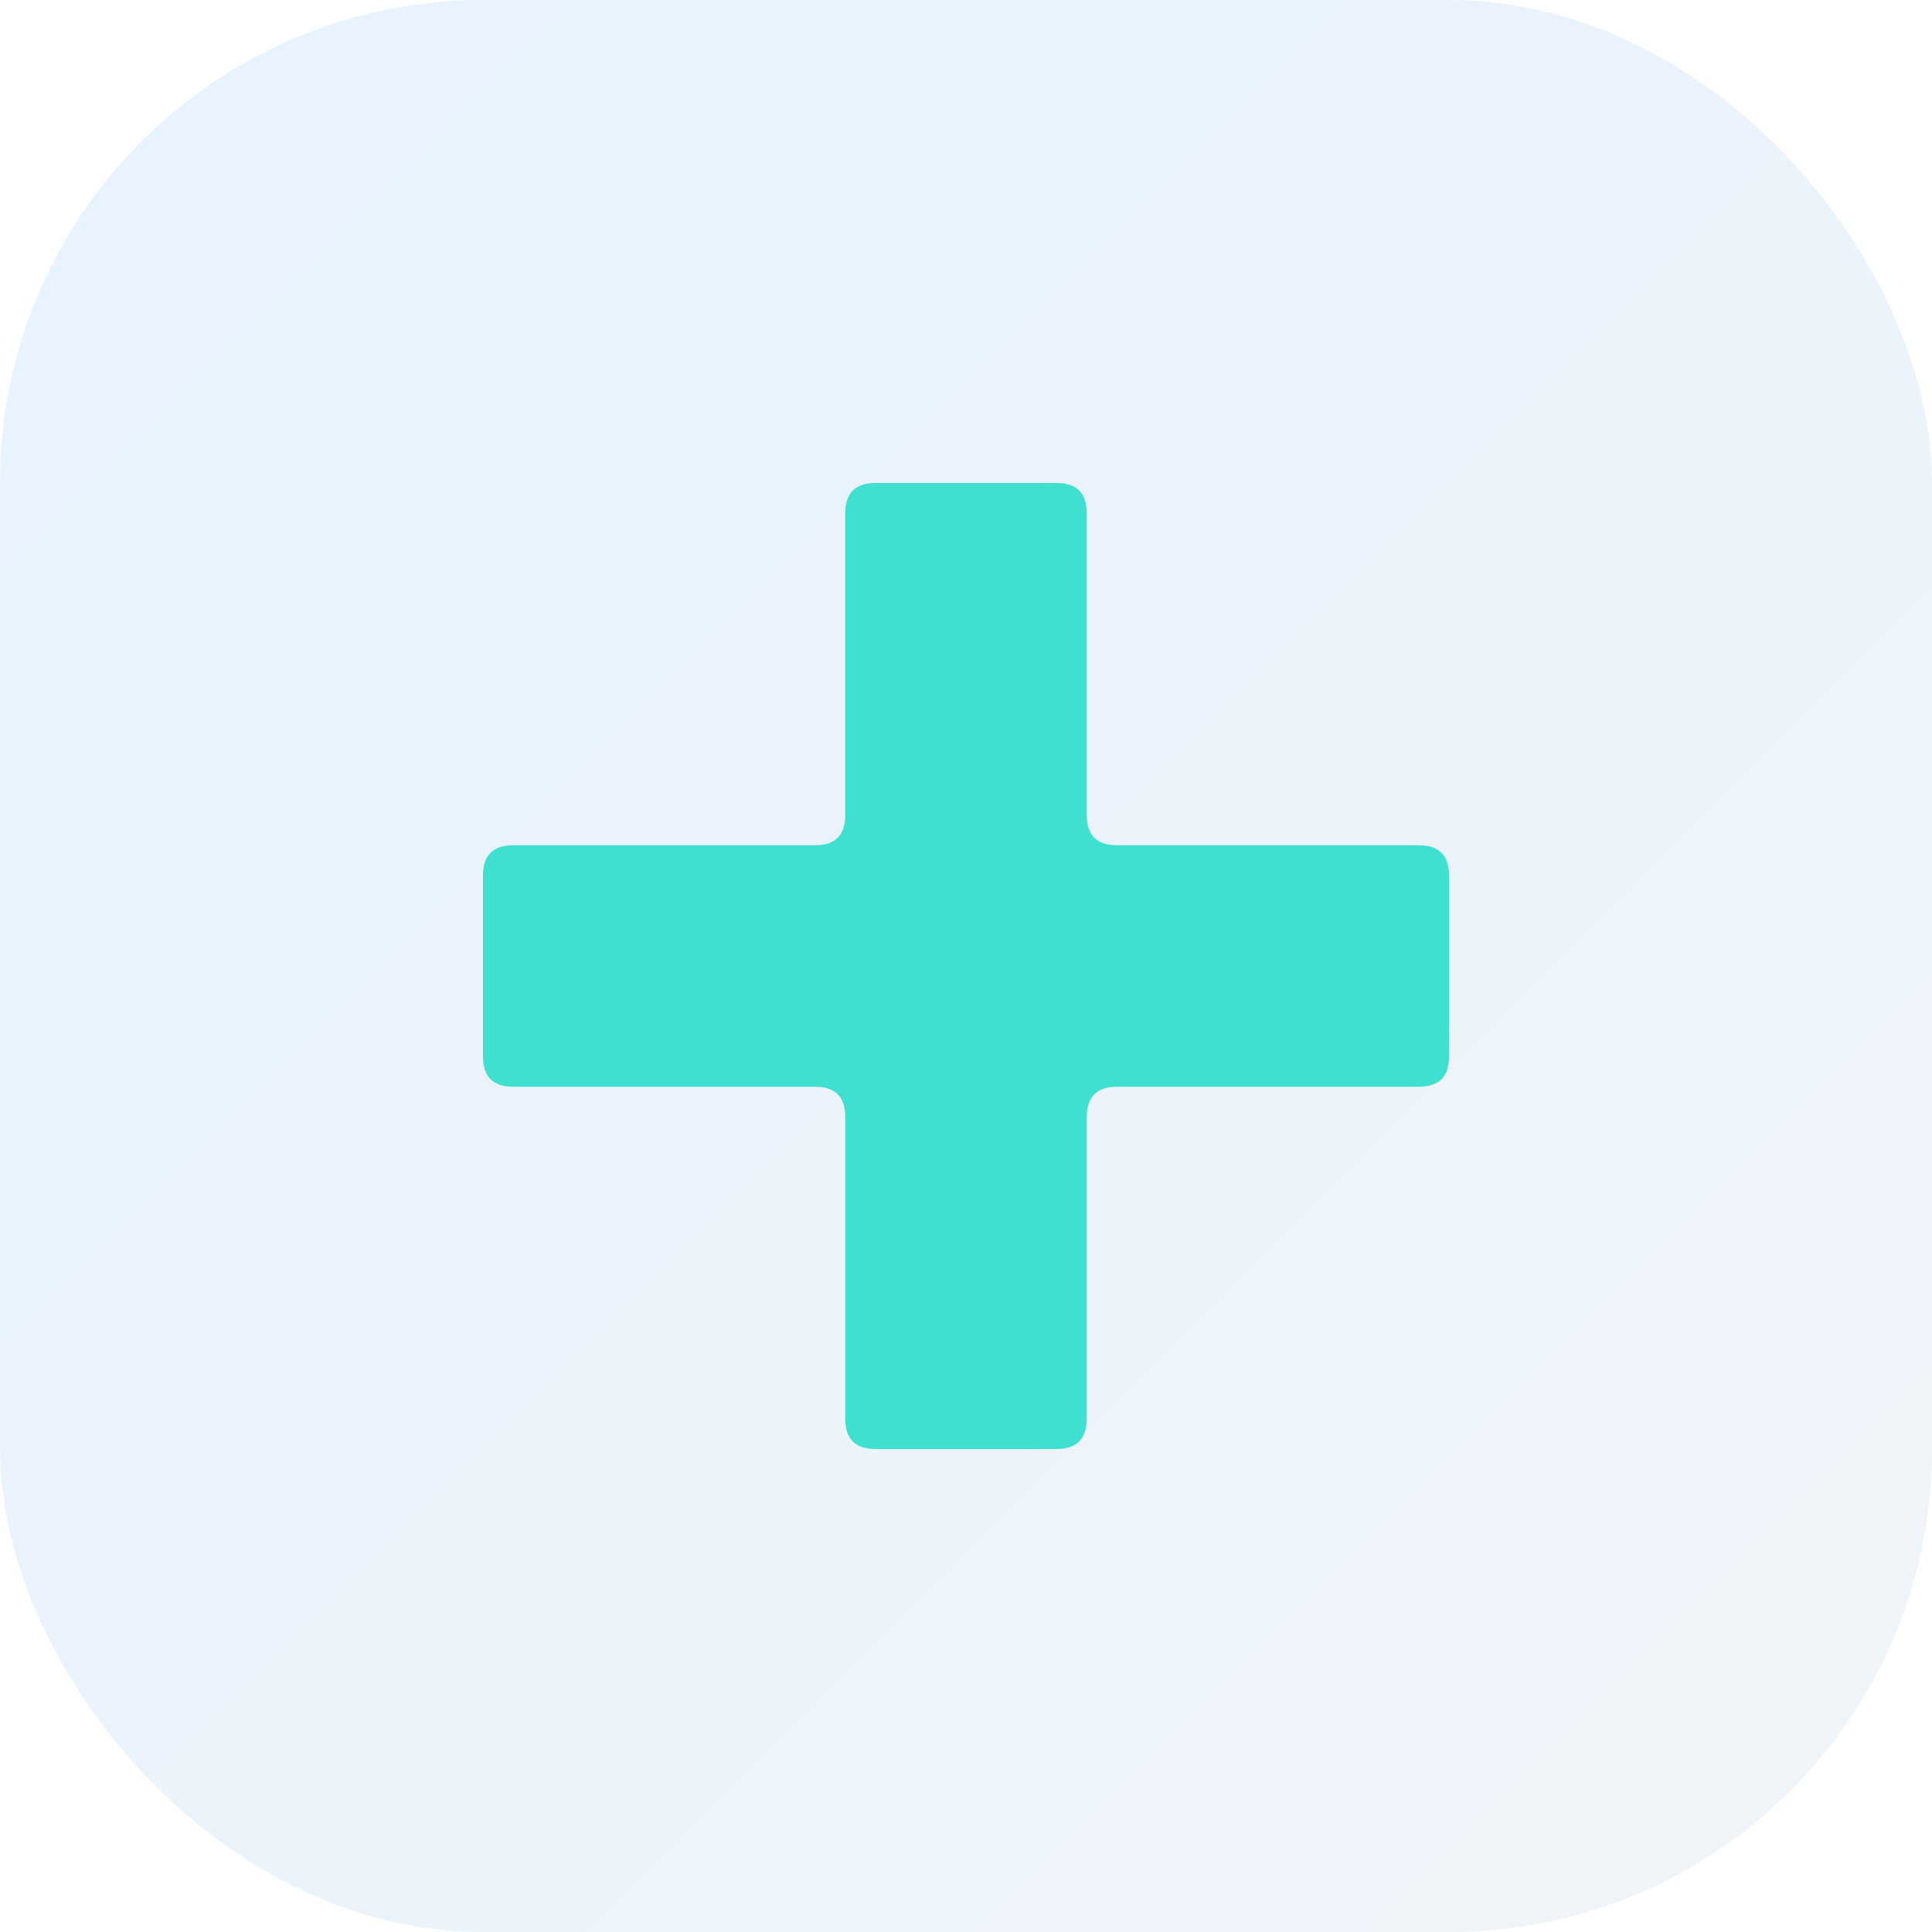
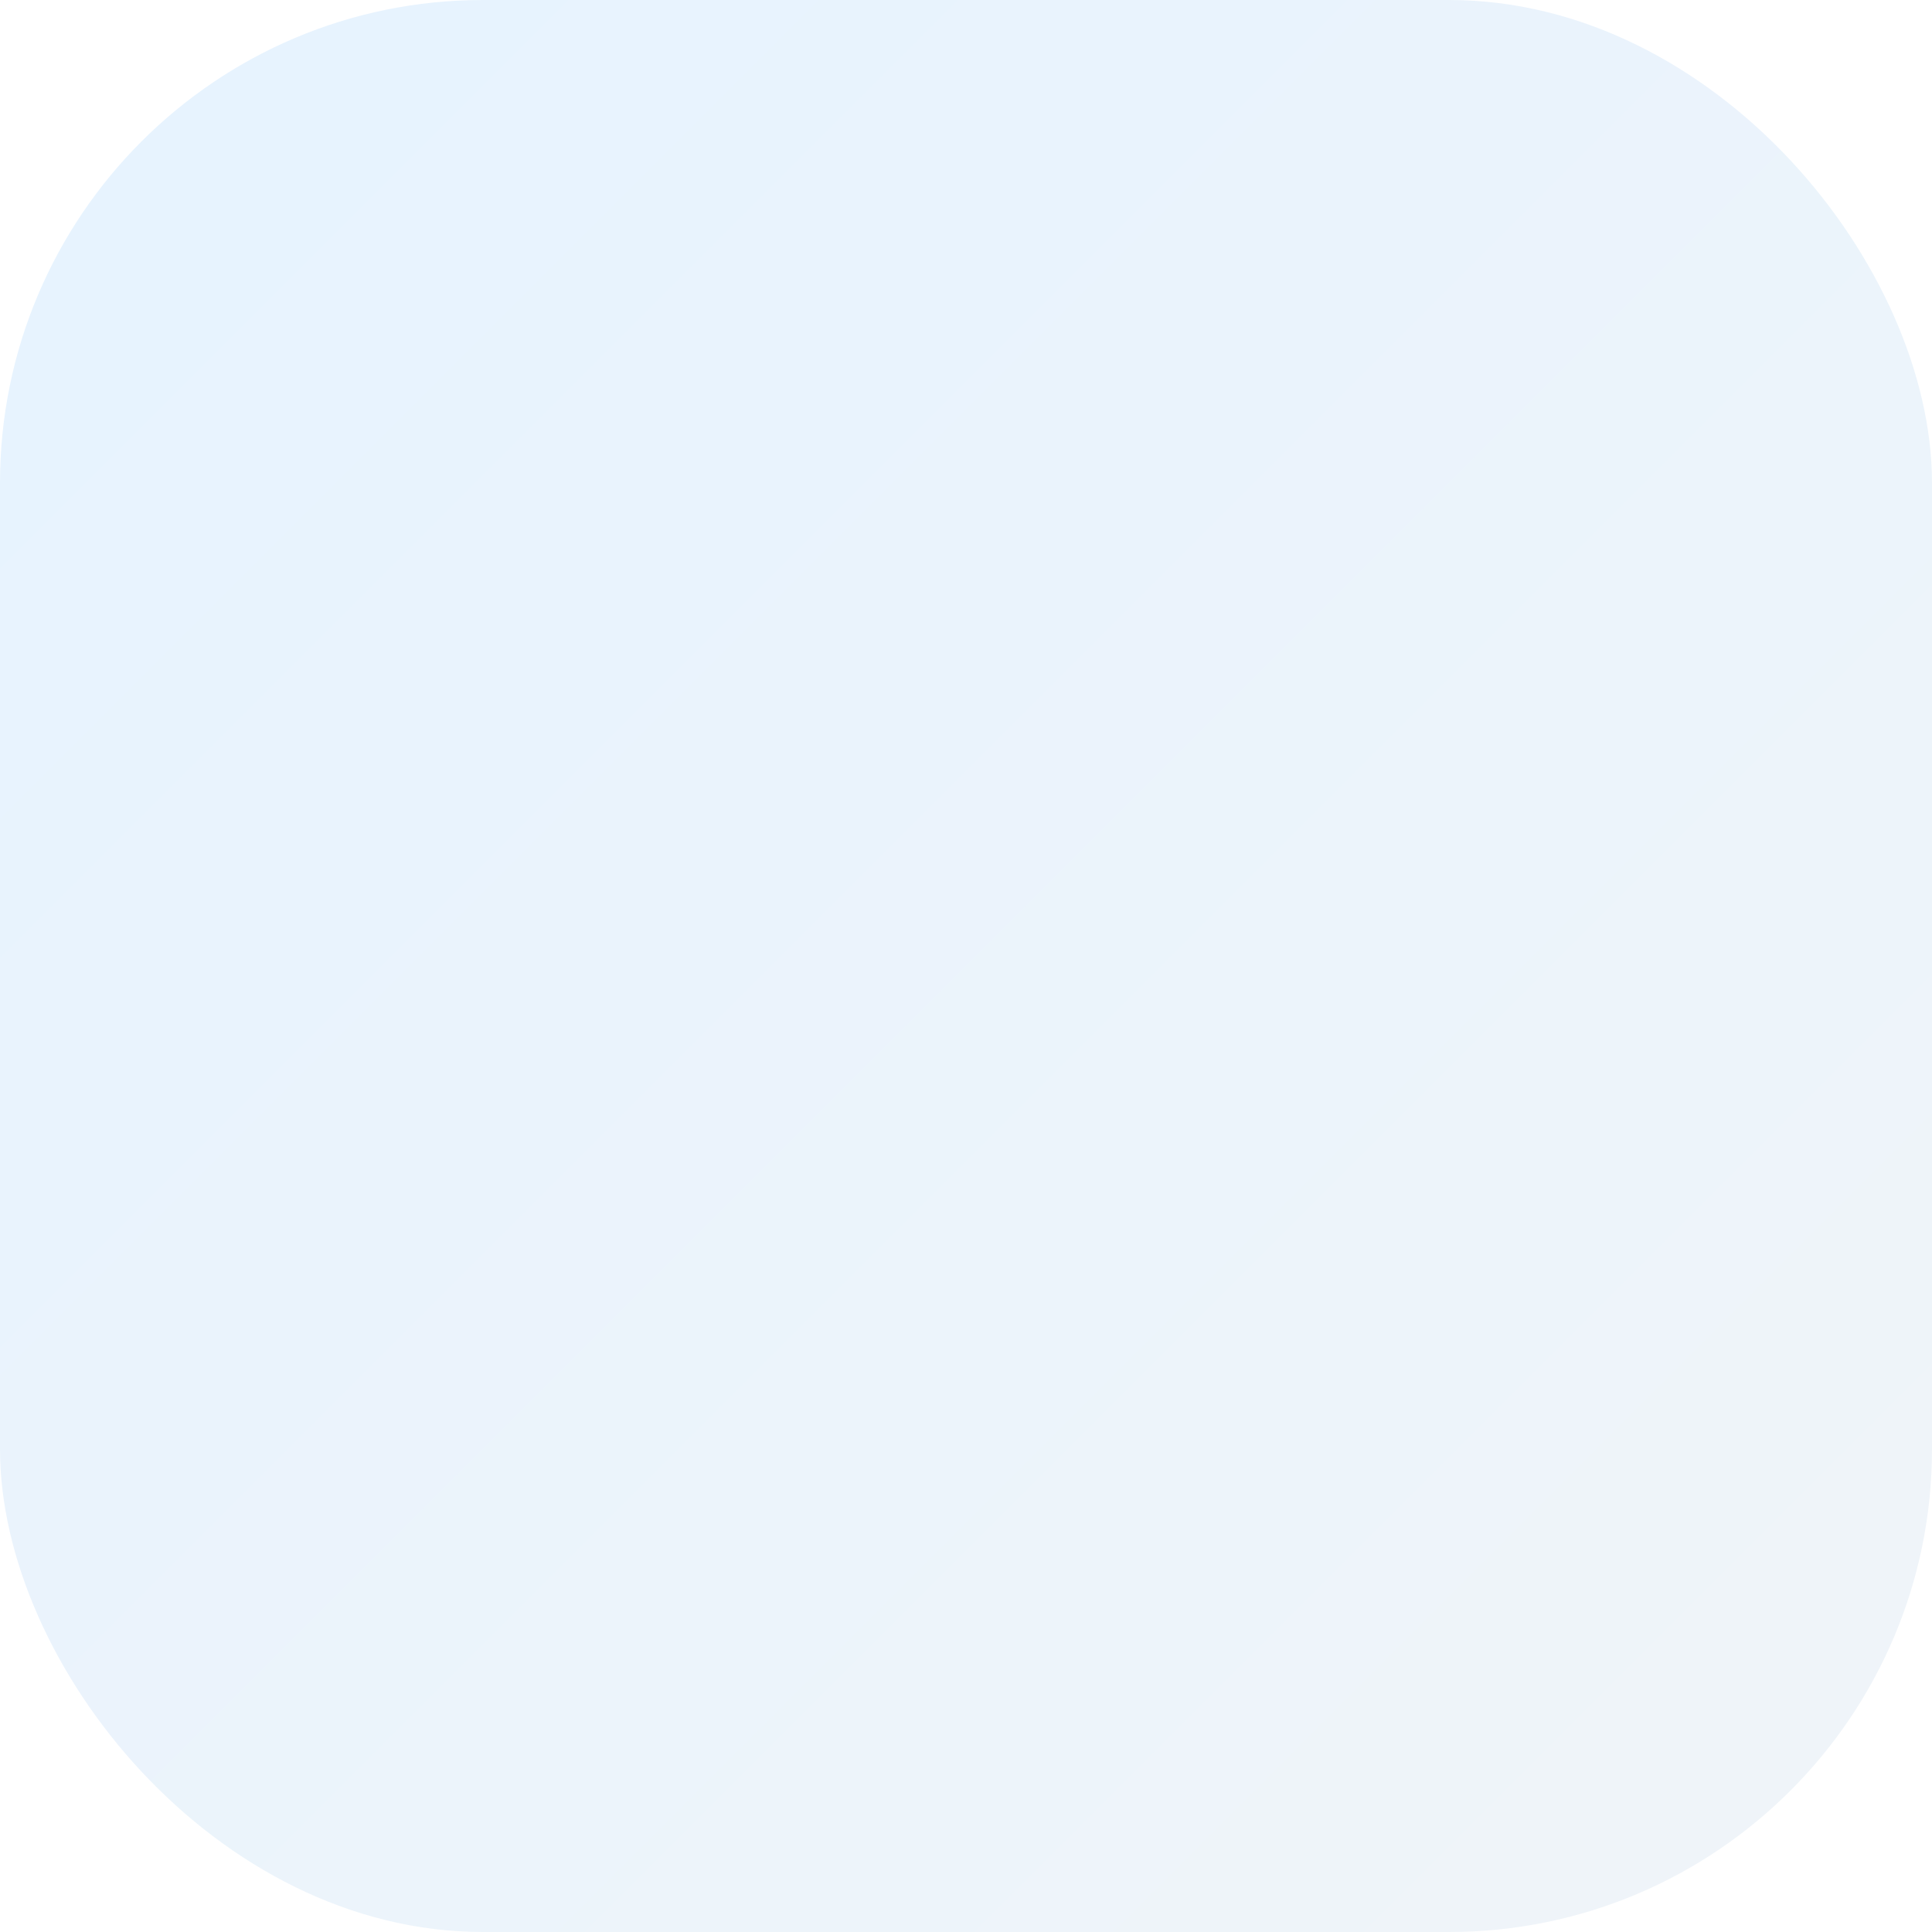
<svg xmlns="http://www.w3.org/2000/svg" viewBox="0 0 32 32">
  <defs>
    <linearGradient id="bg-gradient" x1="0%" y1="0%" x2="100%" y2="100%">
      <stop offset="0%" style="stop-color:#E6F3FF;stop-opacity:1" />
      <stop offset="100%" style="stop-color:#F0F4F8;stop-opacity:1" />
    </linearGradient>
    <filter id="glow">
      <feGaussianBlur stdDeviation="1" result="coloredBlur" />
      <feMerge>
        <feMergeNode in="coloredBlur" />
        <feMergeNode in="SourceGraphic" />
      </feMerge>
    </filter>
  </defs>
  <rect width="32" height="32" fill="url(#bg-gradient)" rx="8" ry="8" />
-   <path d="M14 8.5 Q14 8 14.5 8 H17.5 Q18 8 18 8.5 V13.5 Q18 14 18.5 14 H23.5 Q24 14 24 14.5 V17.5 Q24 18 23.5 18 H18.5 Q18 18 18 18.5 V23.5 Q18 24 17.5 24 H14.5 Q14 24 14 23.5 V18.5 Q14 18 13.5 18 H8.5 Q8 18 8 17.5 V14.5 Q8 14 8.5 14 H13.5 Q14 14 14 13.5 Z" fill="#40E0D0" filter="url(#glow)" />
</svg>